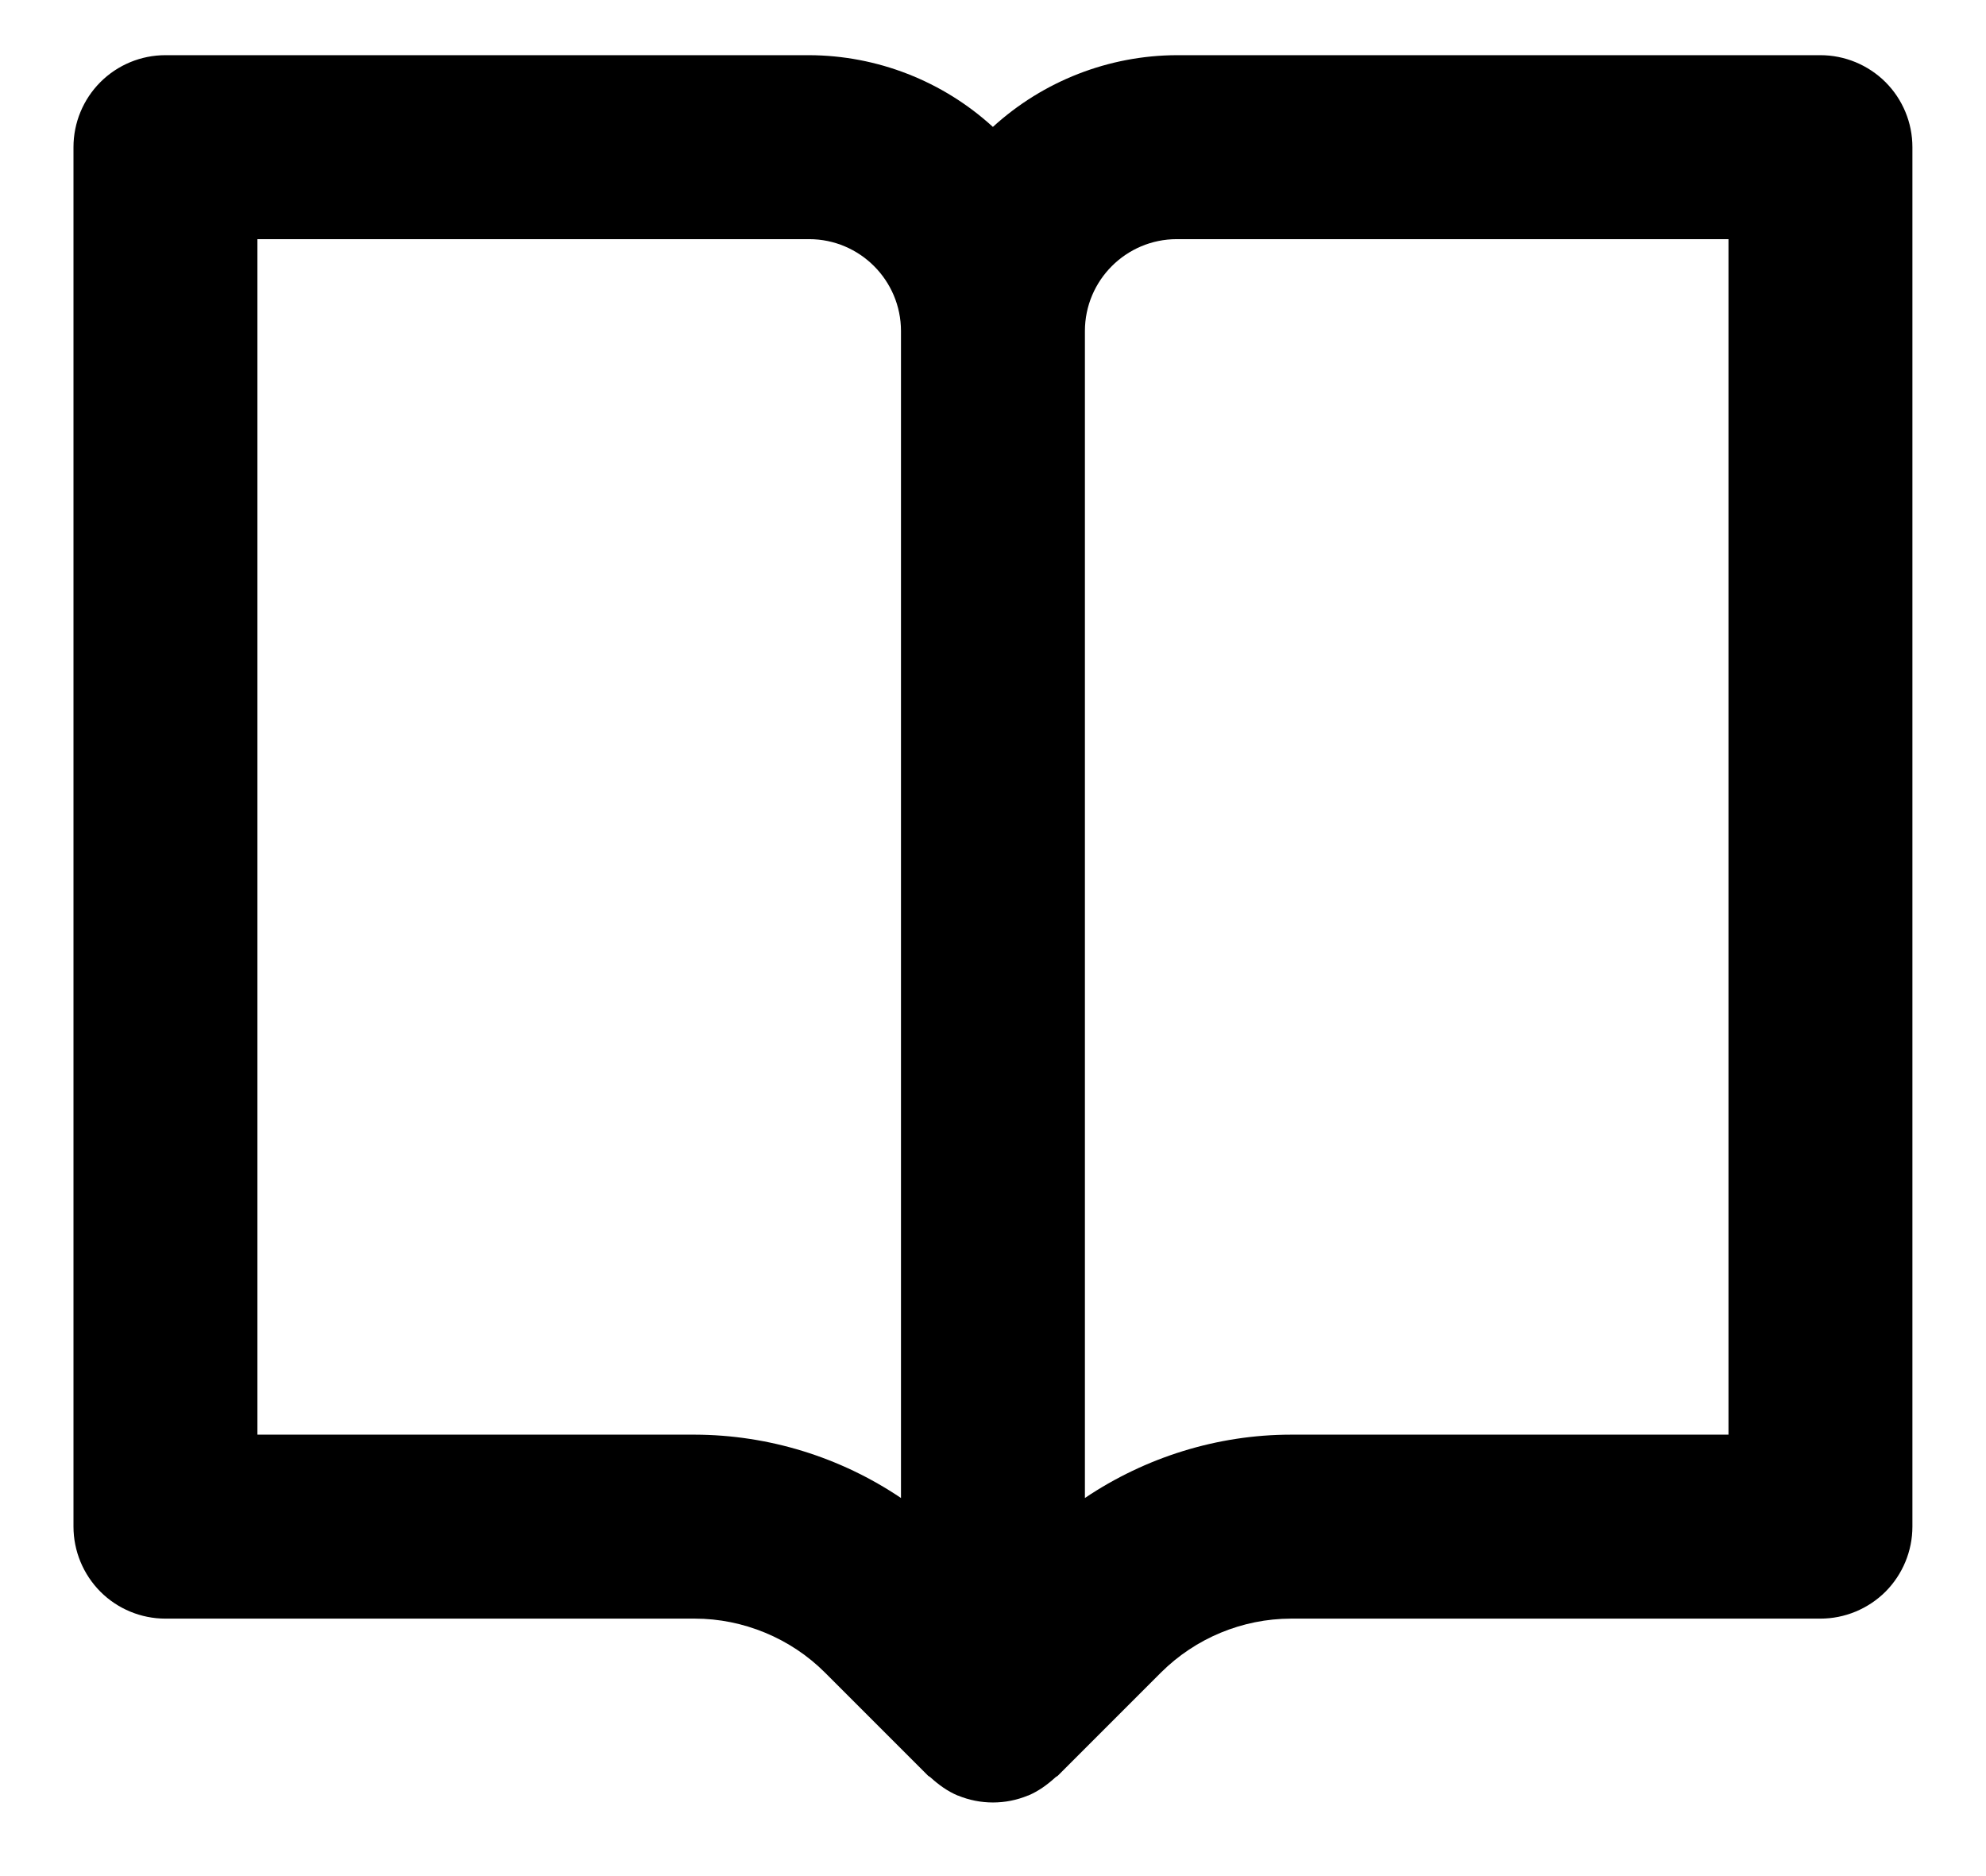
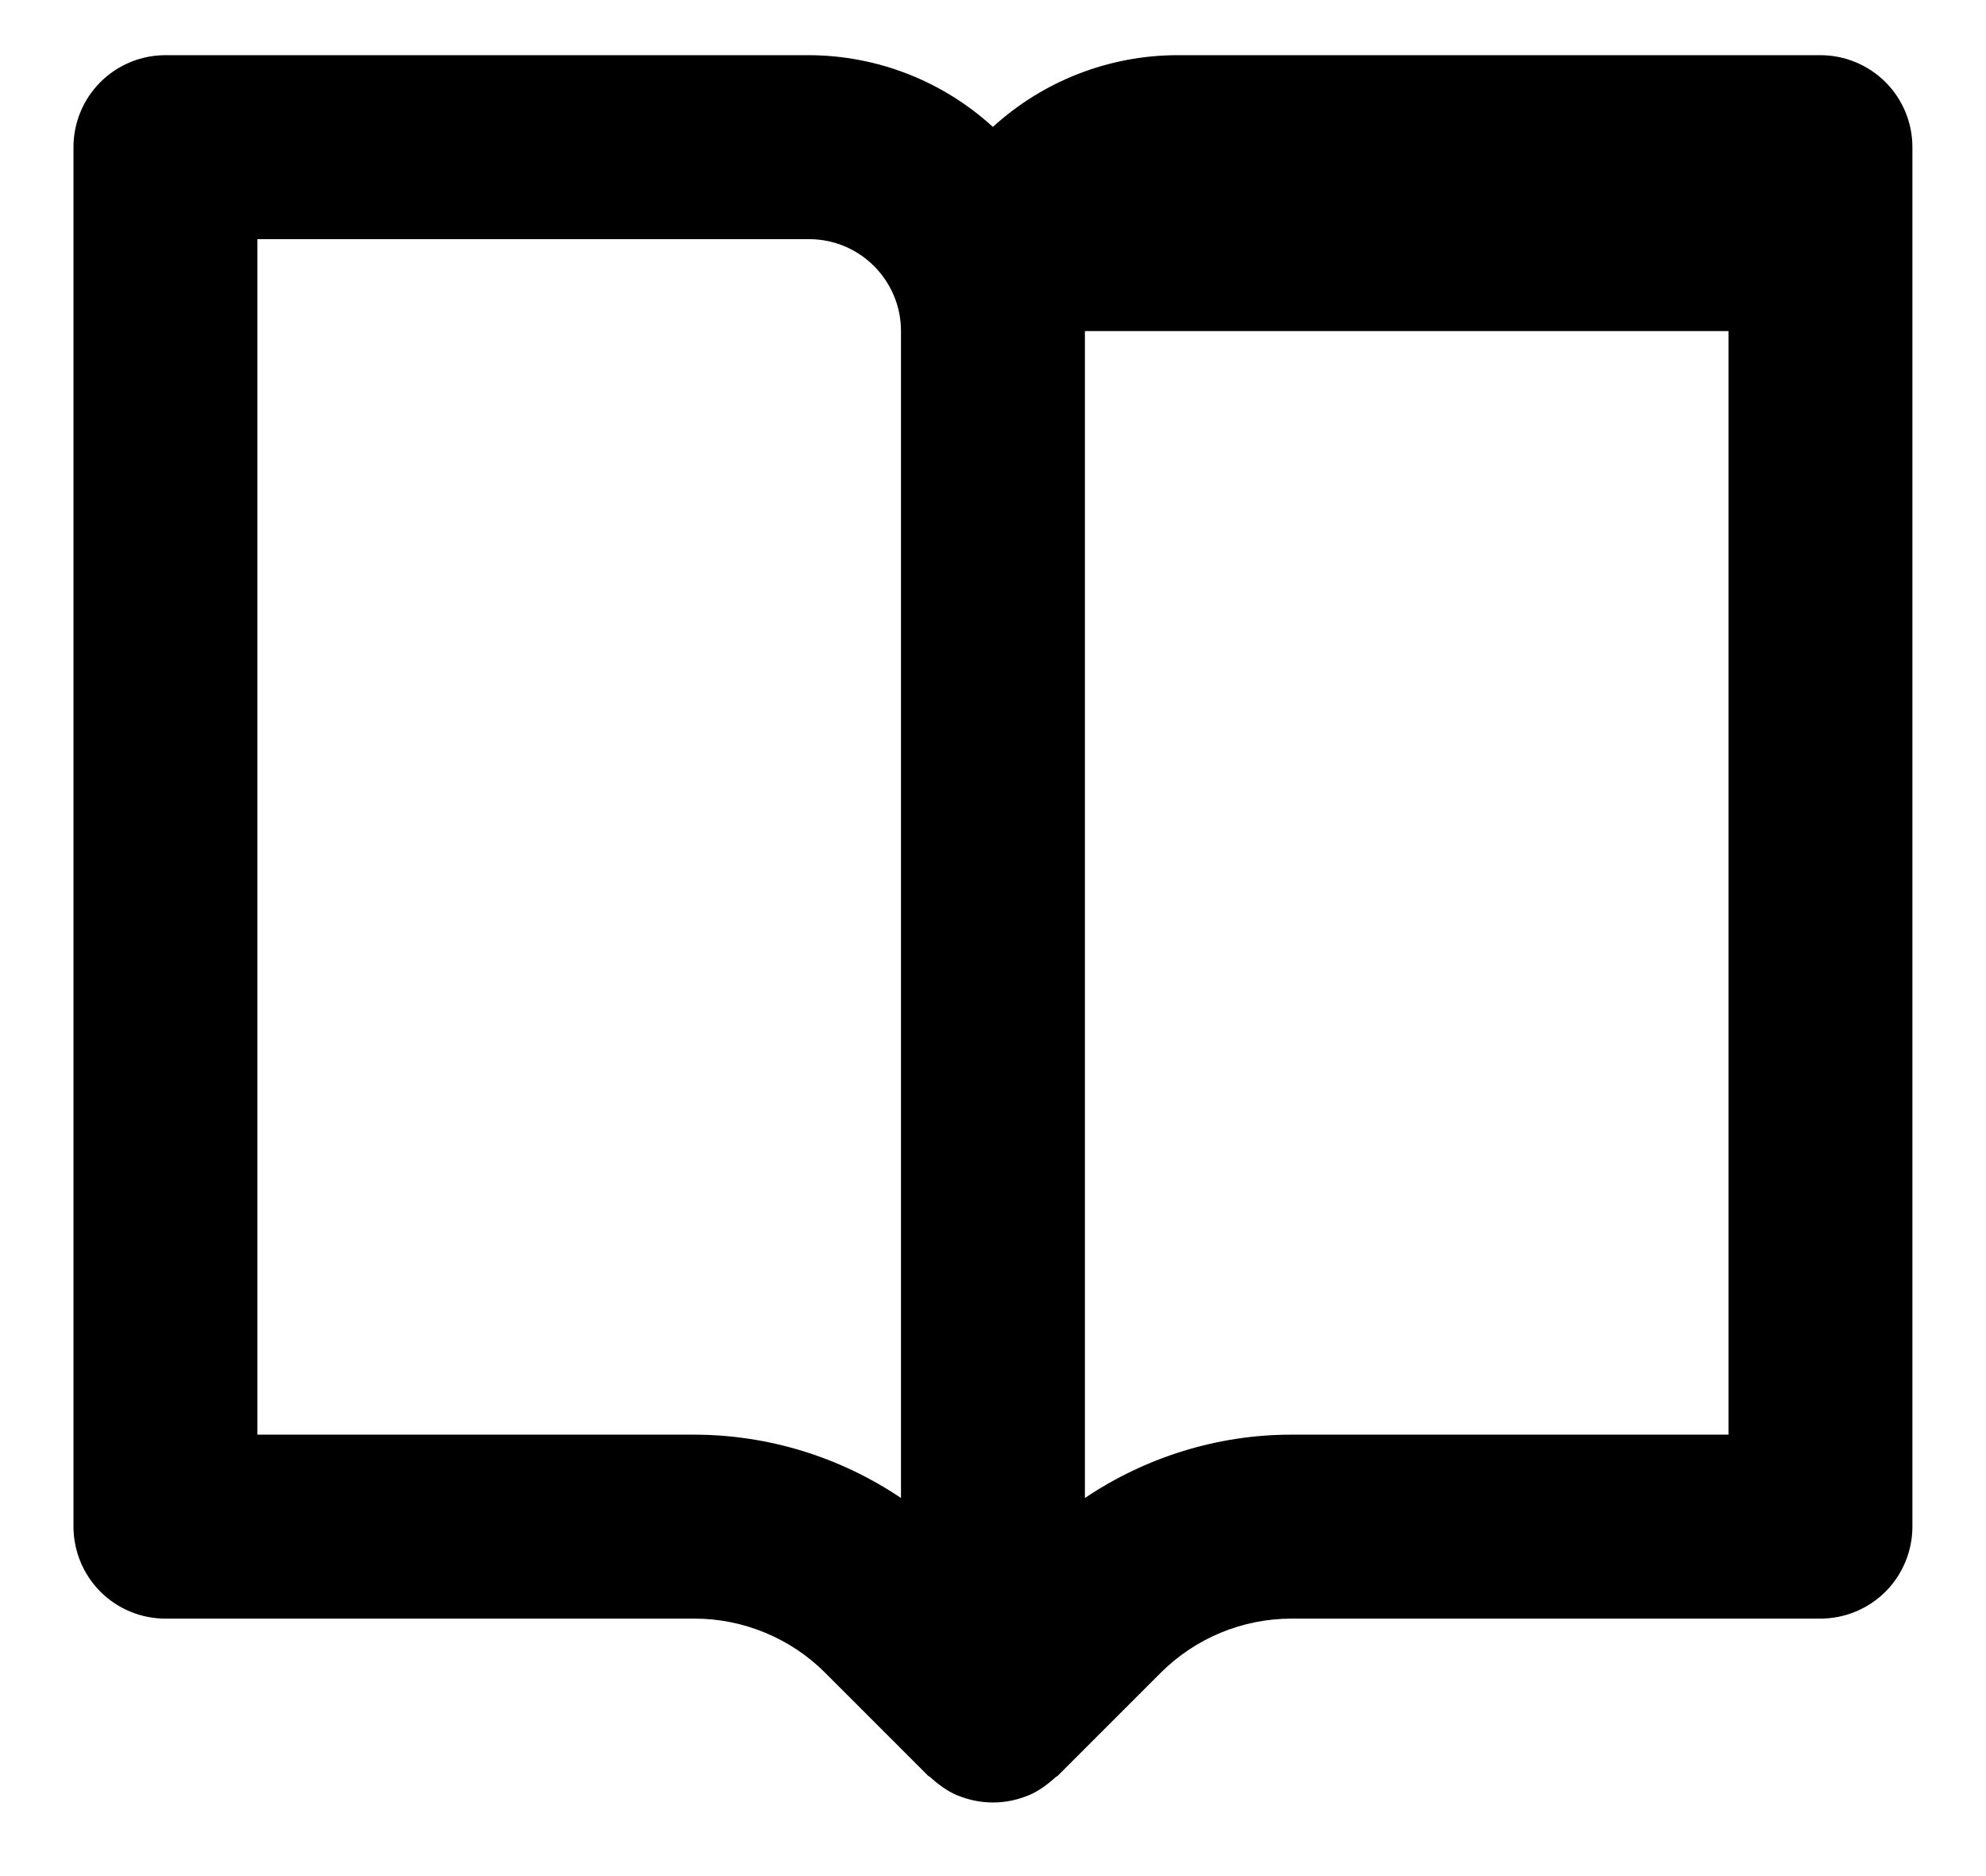
<svg xmlns="http://www.w3.org/2000/svg" width="18" height="17" viewBox="0 0 18 17" fill="none">
-   <path d="M16.499 0.5H10.666C10.049 0.502 9.455 0.734 8.999 1.15C8.544 0.734 7.95 0.502 7.333 0.5H1.499C1.278 0.5 1.066 0.588 0.91 0.744C0.754 0.9 0.666 1.112 0.666 1.333V13.833C0.666 14.054 0.754 14.266 0.91 14.423C1.066 14.579 1.278 14.667 1.499 14.667H6.298C6.736 14.667 7.166 14.845 7.476 15.155L8.41 16.089C8.418 16.097 8.428 16.099 8.435 16.107C8.507 16.172 8.587 16.231 8.68 16.27H8.682C8.885 16.354 9.114 16.354 9.317 16.27H9.319C9.412 16.231 9.492 16.172 9.564 16.107C9.571 16.099 9.581 16.097 9.589 16.089L10.523 15.155C10.836 14.844 11.259 14.668 11.701 14.667H16.499C16.72 14.667 16.932 14.579 17.089 14.423C17.245 14.266 17.333 14.054 17.333 13.833V1.333C17.333 1.112 17.245 0.9 17.089 0.744C16.932 0.588 16.72 0.5 16.499 0.5ZM6.298 13H2.333V2.167H7.333C7.793 2.167 8.166 2.541 8.166 3V13.574C7.614 13.202 6.964 13.002 6.298 13ZM15.666 13H11.701C11.035 13 10.381 13.205 9.833 13.574V3C9.833 2.541 10.206 2.167 10.666 2.167H15.666V13Z" fill="black" />
+   <path d="M16.499 0.5H10.666C10.049 0.502 9.455 0.734 8.999 1.15C8.544 0.734 7.95 0.502 7.333 0.5H1.499C1.278 0.5 1.066 0.588 0.91 0.744C0.754 0.9 0.666 1.112 0.666 1.333V13.833C0.666 14.054 0.754 14.266 0.91 14.423C1.066 14.579 1.278 14.667 1.499 14.667H6.298C6.736 14.667 7.166 14.845 7.476 15.155L8.41 16.089C8.418 16.097 8.428 16.099 8.435 16.107C8.507 16.172 8.587 16.231 8.68 16.27H8.682C8.885 16.354 9.114 16.354 9.317 16.27H9.319C9.412 16.231 9.492 16.172 9.564 16.107C9.571 16.099 9.581 16.097 9.589 16.089L10.523 15.155C10.836 14.844 11.259 14.668 11.701 14.667H16.499C16.72 14.667 16.932 14.579 17.089 14.423C17.245 14.266 17.333 14.054 17.333 13.833V1.333C17.333 1.112 17.245 0.9 17.089 0.744C16.932 0.588 16.72 0.5 16.499 0.5ZM6.298 13H2.333V2.167H7.333C7.793 2.167 8.166 2.541 8.166 3V13.574C7.614 13.202 6.964 13.002 6.298 13ZM15.666 13H11.701C11.035 13 10.381 13.205 9.833 13.574V3H15.666V13Z" fill="black" />
</svg>